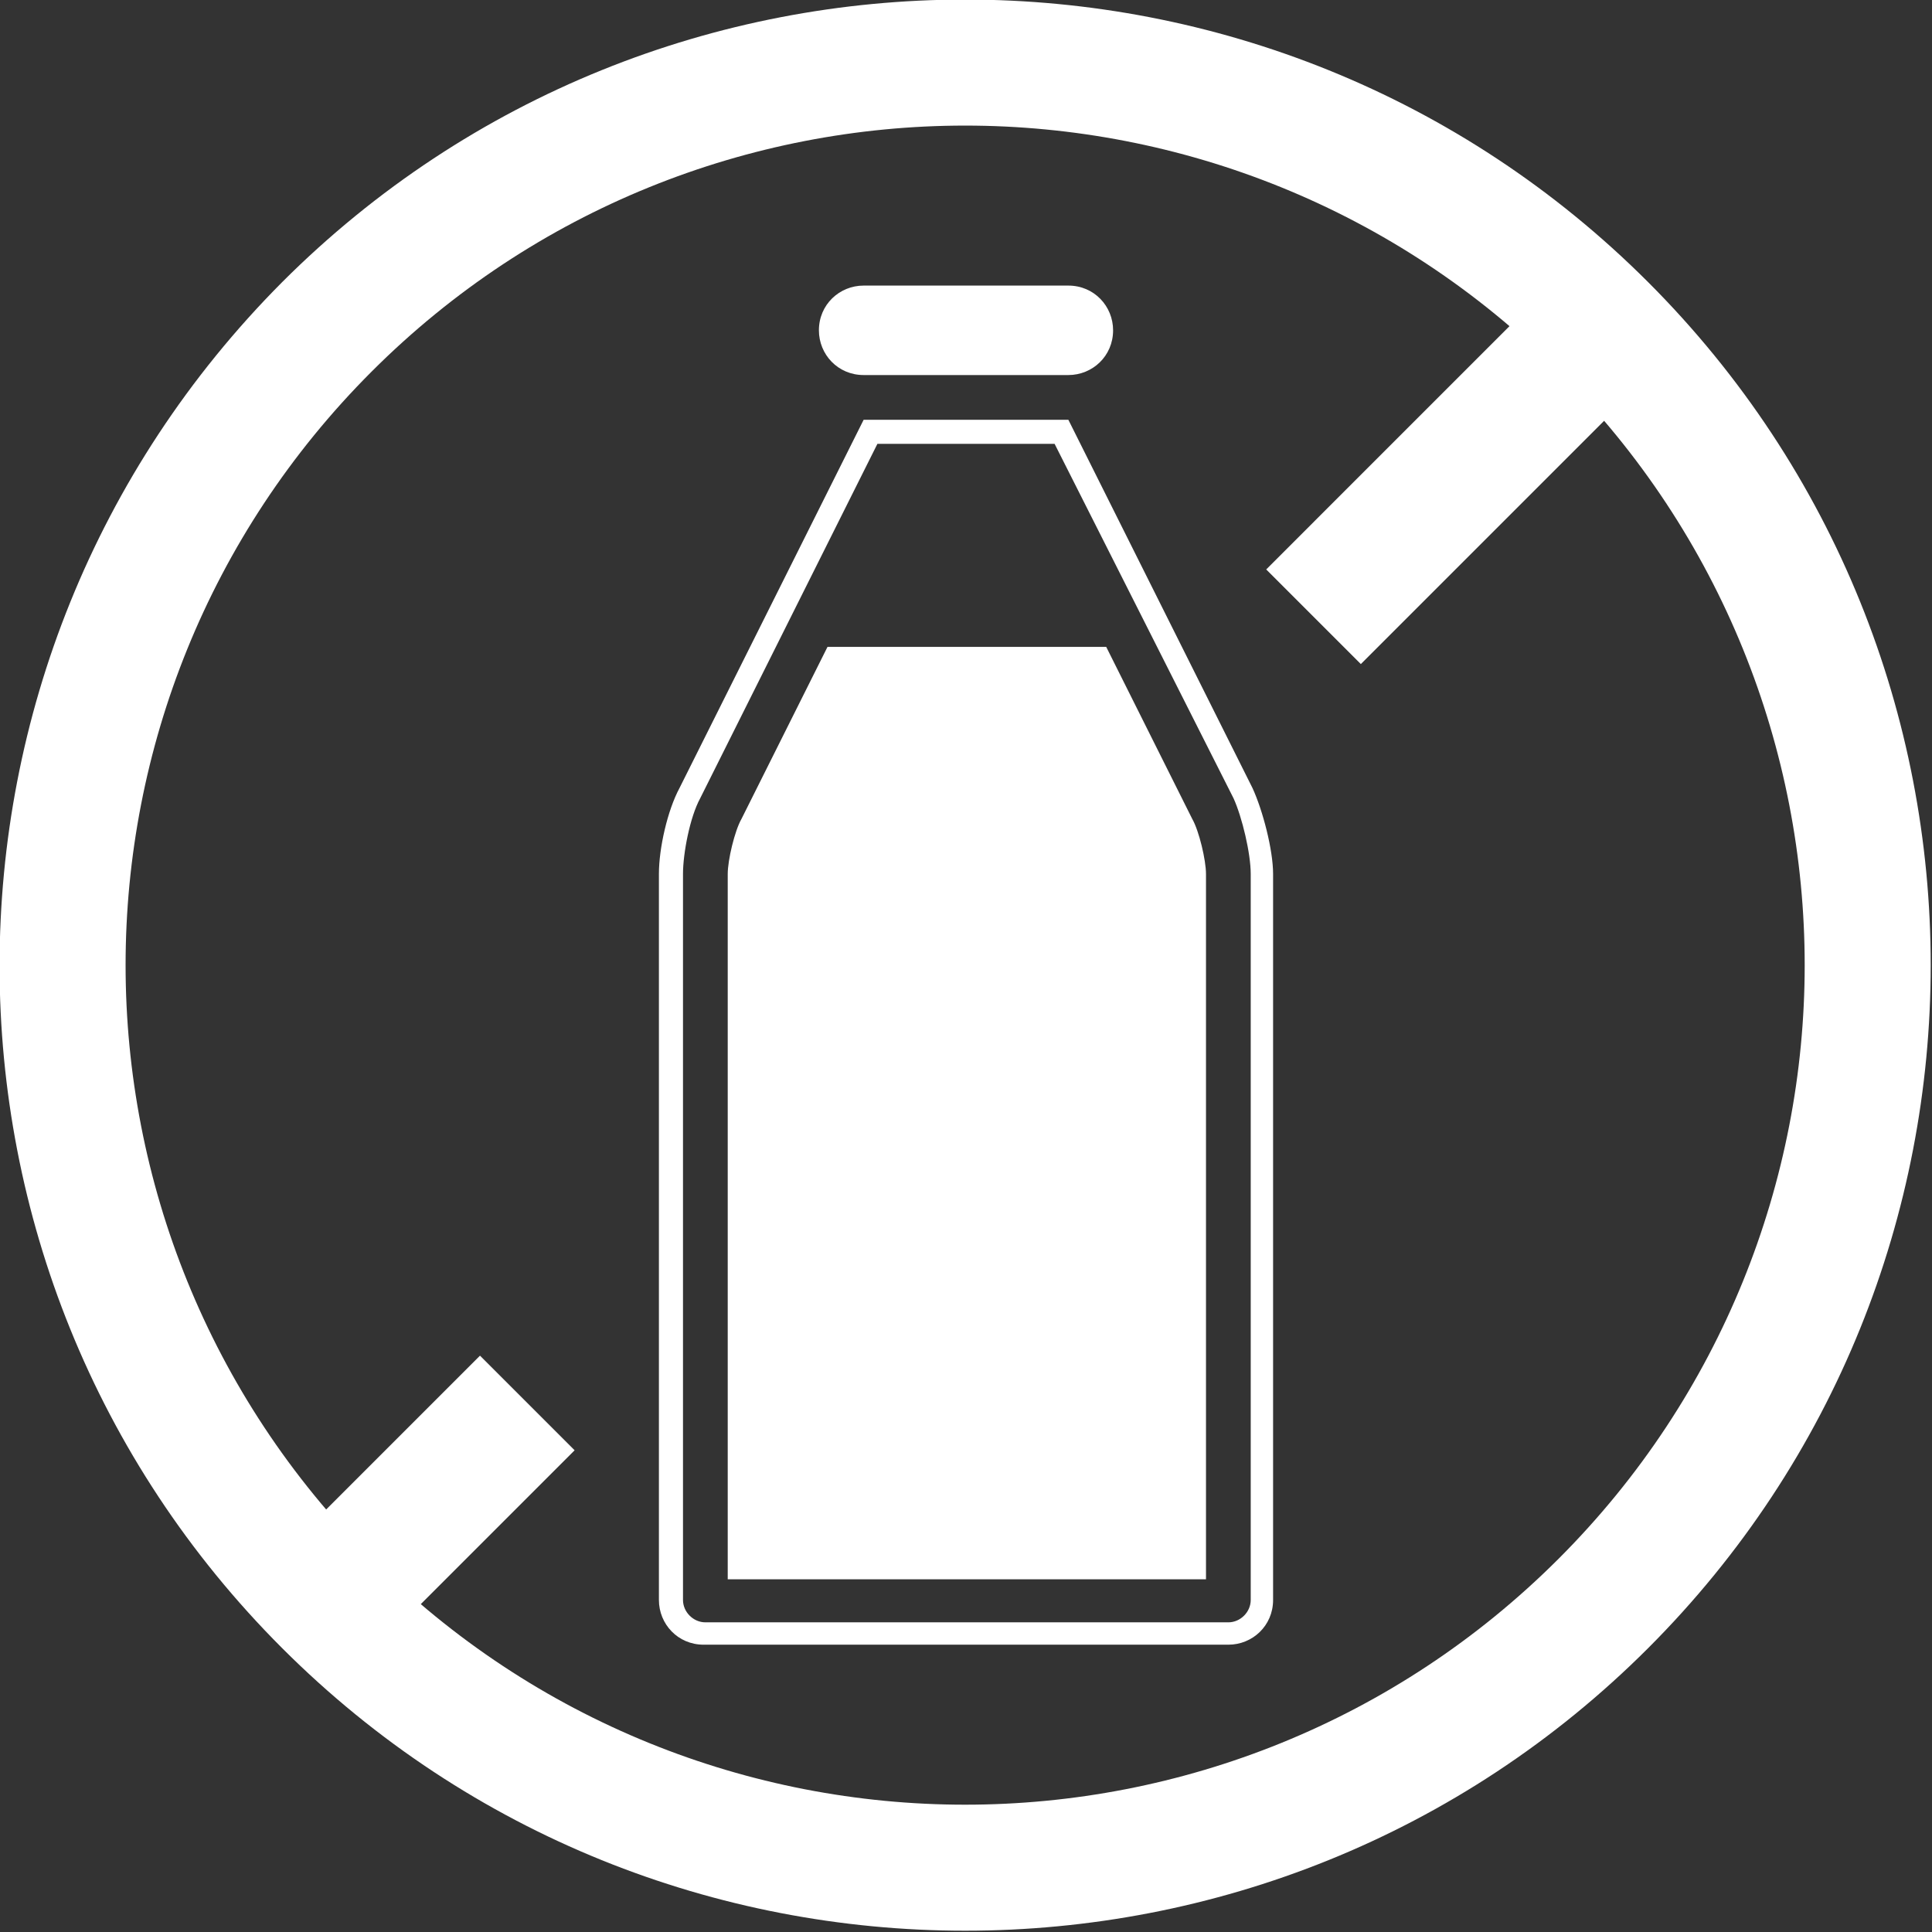
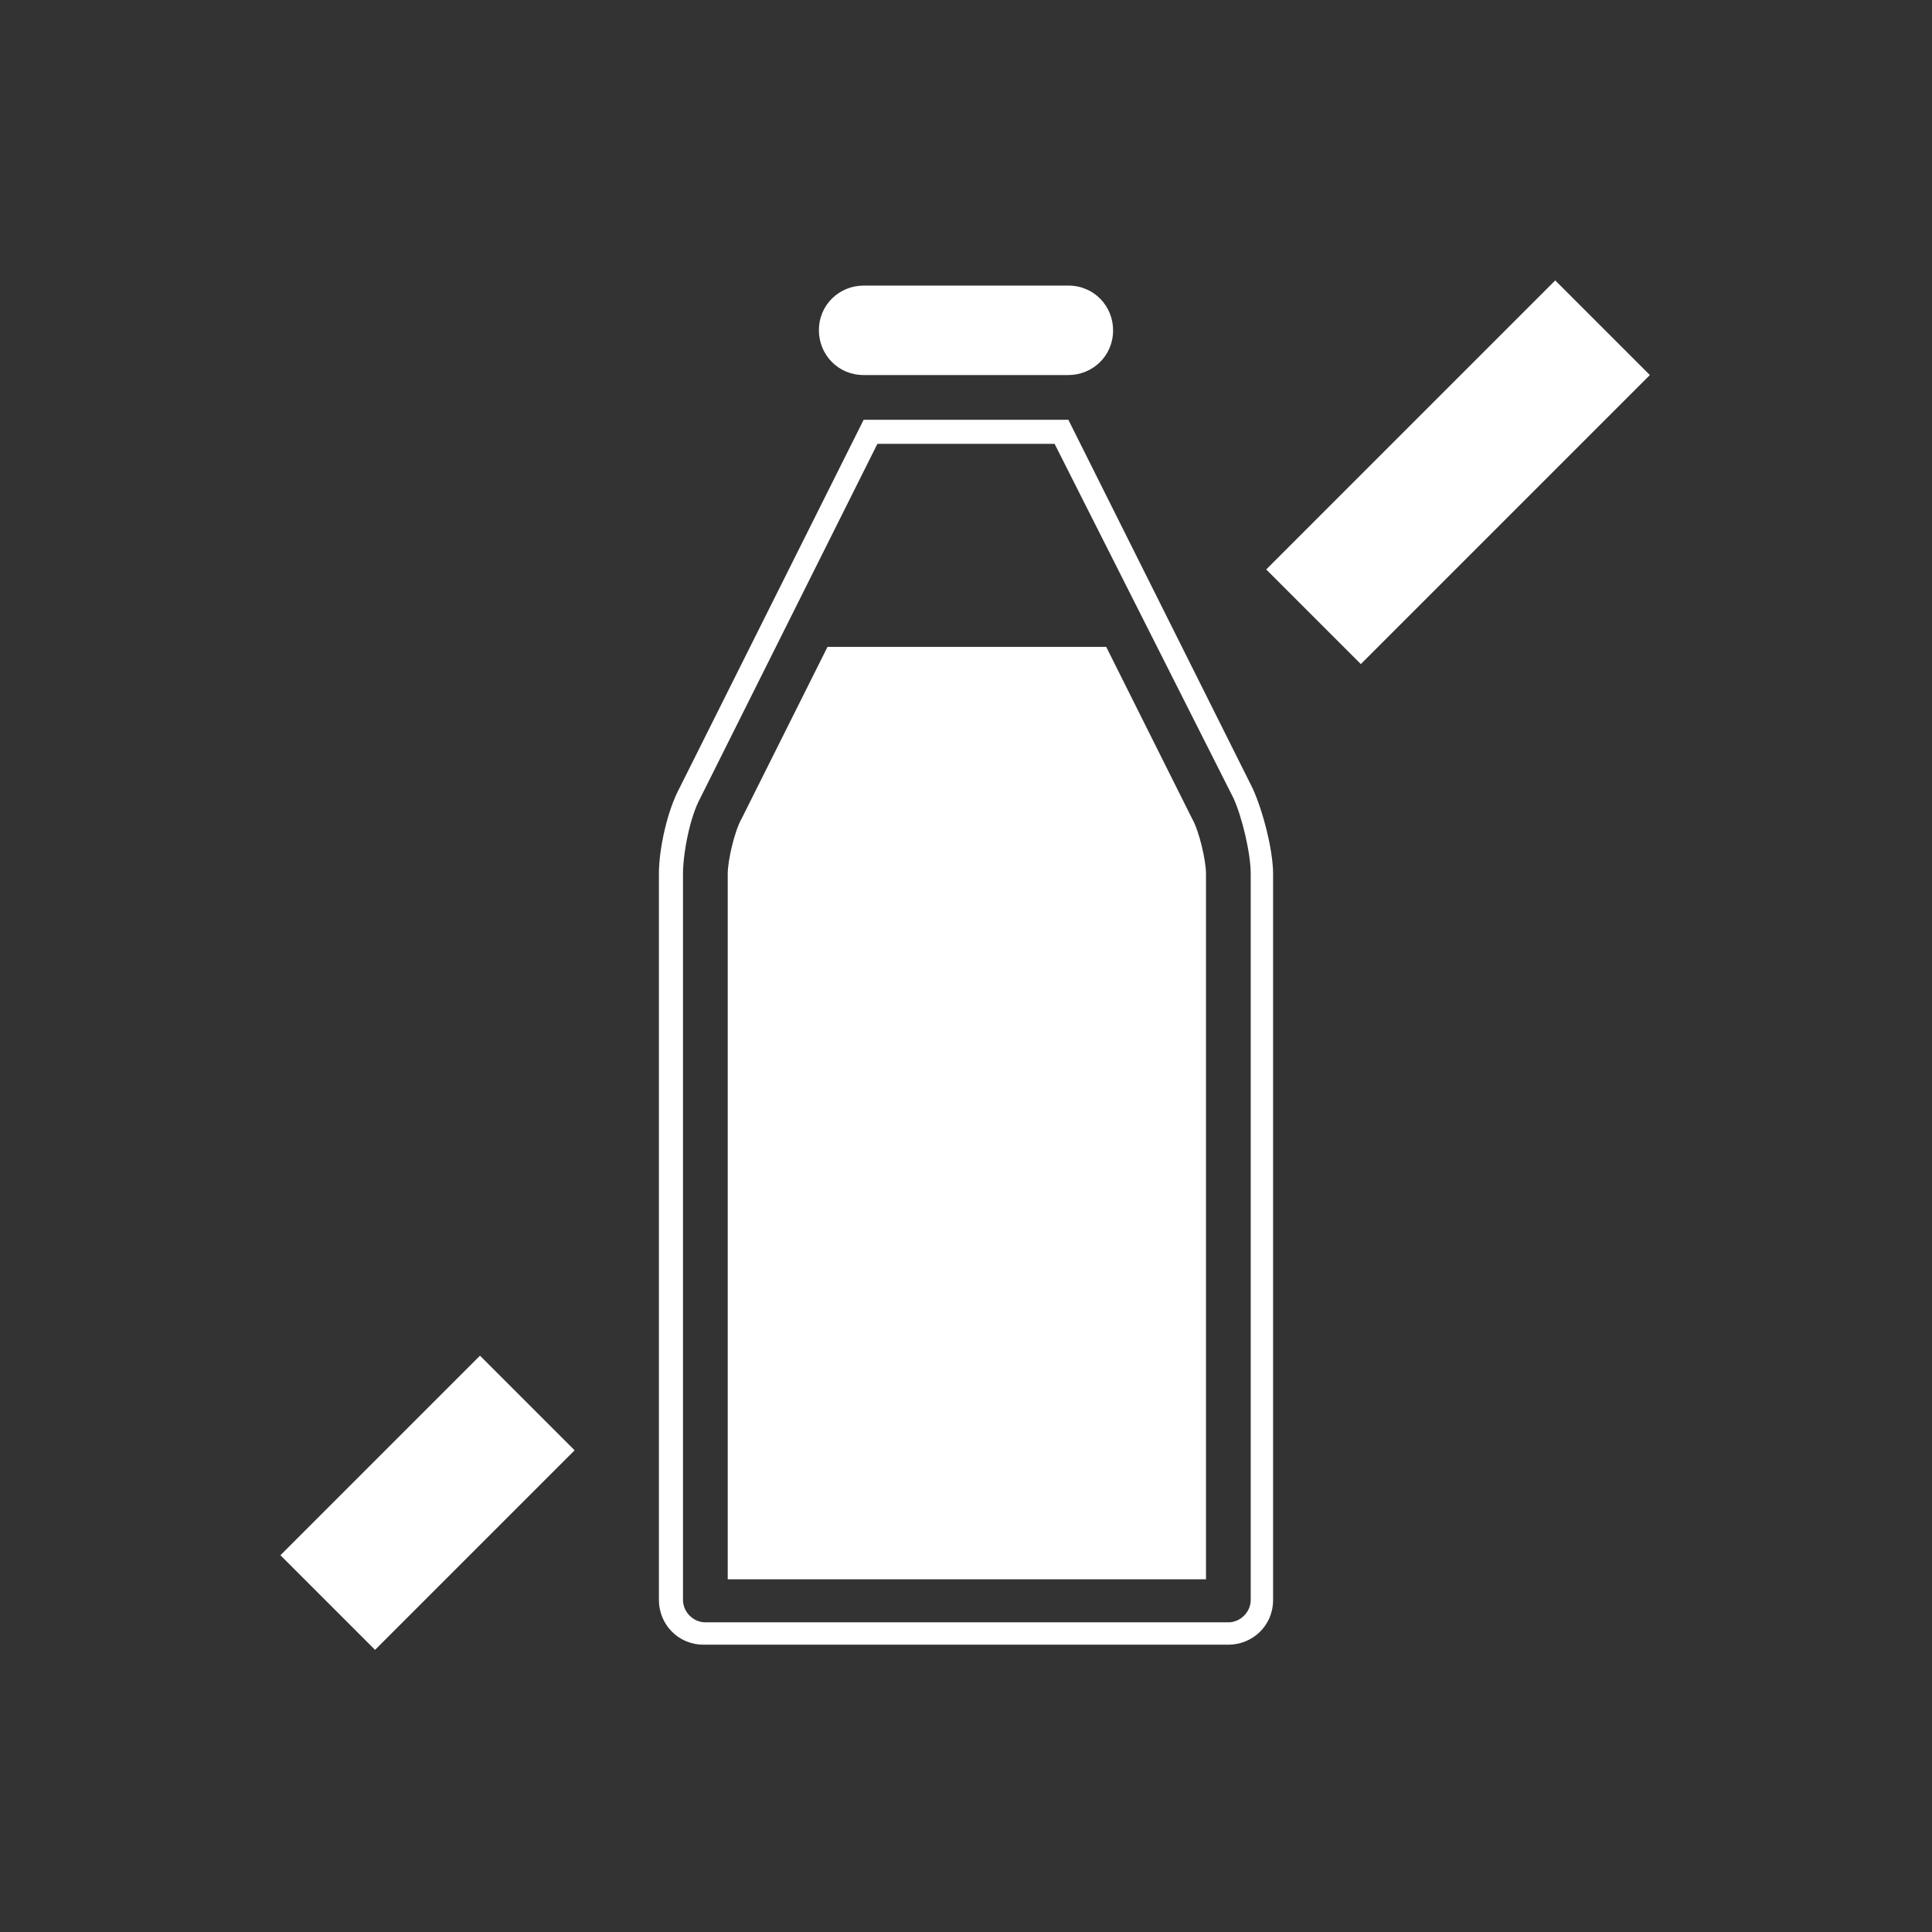
<svg xmlns="http://www.w3.org/2000/svg" version="1.1" id="Layer_1" x="0px" y="0px" viewBox="0 0 112.3 112.3" style="enable-background:new 0 0 112.3 112.3;" xml:space="preserve">
  <rect x="0" y="0" width="112.3" height="112.3" fill="#333333" stroke="none" />
  <style type="text/css">
	.st0{fill:#FFFFFF;}
</style>
  <g>
    <g>
      <g>
        <g>
-           <path class="st0" d="M16.4,16.4c21.9-21.9,57.5-21.9,79.4,0l0,0c21.9,21.9,21.9,57.5,0,79.4l0,0c-21.9,21.9-57.5,21.9-79.4,0      l0,0C-5.5,73.9-5.5,38.4,16.4,16.4L16.4,16.4z M56.1,7.3c-12.5,0-25,4.8-34.5,14.3l0,0c-9.5,9.5-14.3,22-14.3,34.5l0,0      c0,12.5,4.8,25,14.3,34.5l0,0c9.5,9.5,22,14.3,34.5,14.3l0,0c12.5,0,25-4.8,34.5-14.3l0,0c9.5-9.5,14.3-22,14.3-34.5l0,0      c0-12.5-4.8-25-14.3-34.5l0,0C81.1,12.1,68.6,7.3,56.1,7.3L56.1,7.3z" />
-         </g>
+           </g>
      </g>
      <path class="st0" d="M16.3,90.4l5.5,5.5l11.6-11.6l-5.5-5.5L16.3,90.4z M90.4,16.3L73.6,33.1l5.5,5.5l16.8-16.8L90.4,16.3z" />
    </g>
    <g>
      <g>
        <path class="st0" d="M62.1,24.4l10.7,21.4c0.6,1.3,1.2,3.6,1.2,5v42.2c0,1.5-1.2,2.6-2.6,2.6H40.9c-1.5,0-2.6-1.2-2.6-2.6V50.8     c0-1.5,0.5-3.7,1.2-5l10.7-21.4H62.1 M61.3,25.8H51L40.7,46.4c-0.6,1.1-1,3.2-1,4.4v42.2c0,0.7,0.6,1.3,1.3,1.3h30.4     c0.7,0,1.3-0.6,1.3-1.3V50.8c0-1.2-0.5-3.3-1-4.4L61.3,25.8L61.3,25.8z" />
      </g>
      <g>
        <path class="st0" d="M50.2,21.8c-1.5,0-2.6-1.2-2.6-2.6l0,0c0-1.5,1.2-2.6,2.6-2.6l0,0h11.9c1.5,0,2.6,1.2,2.6,2.6l0,0     c0,1.5-1.2,2.6-2.6,2.6l0,0H50.2L50.2,21.8z" />
      </g>
      <g>
        <path class="st0" d="M70,91.8H42.3V50.8c0-0.8,0.4-2.5,0.8-3.2l5-10h16.2l5,10c0.4,0.7,0.8,2.4,0.8,3.2V91.8L70,91.8z" />
      </g>
    </g>
  </g>
</svg>